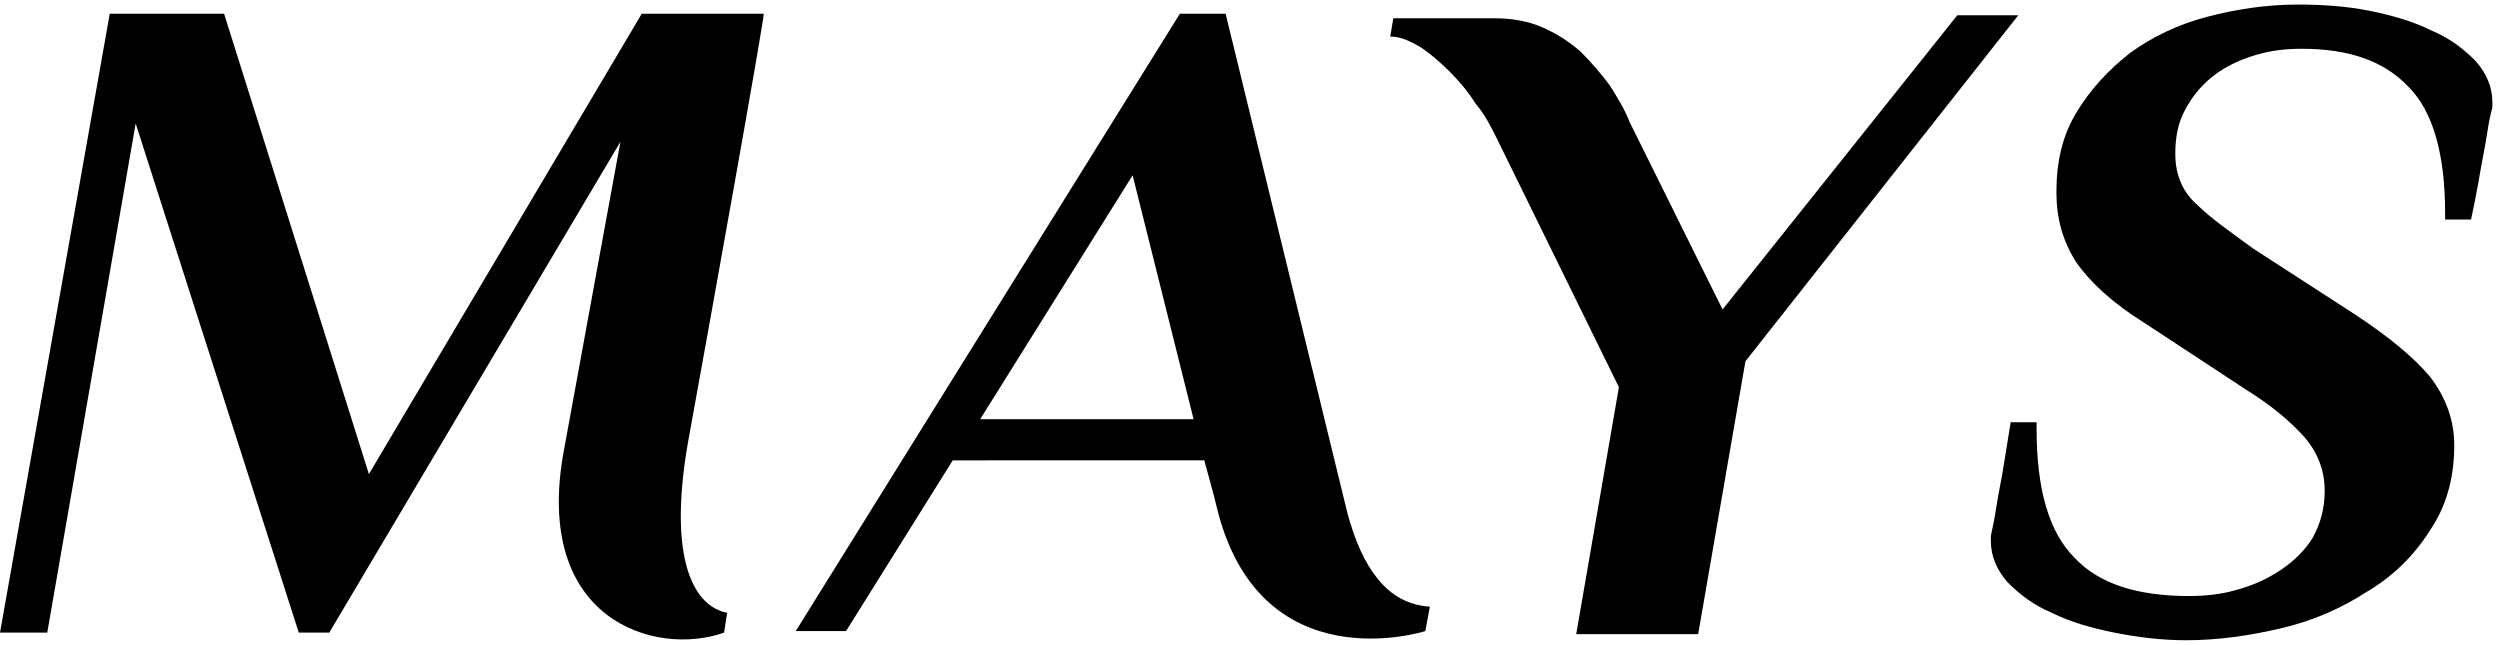
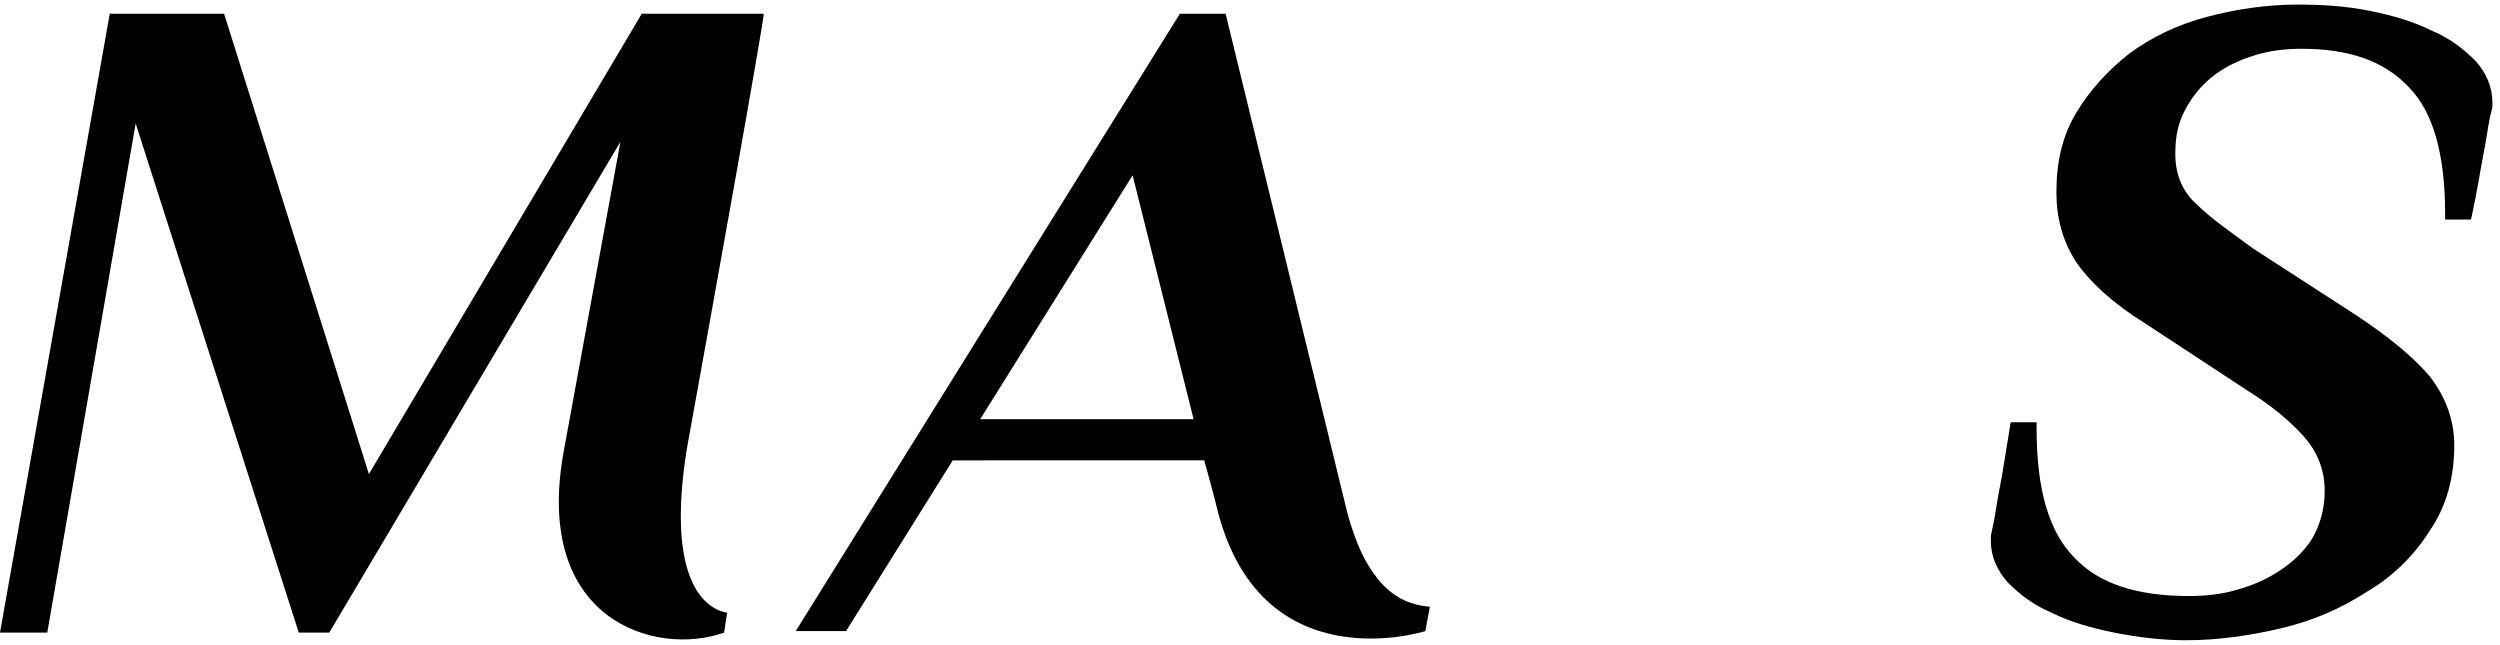
<svg xmlns="http://www.w3.org/2000/svg" version="1.1" id="レイヤー_1" x="0px" y="0px" viewBox="0 0 164 42.3" style="enable-background:new 0 0 164 42.3;" xml:space="preserve">
  <g>
    <path d="M45.1,29.2c-1.3,7.7,0.5,10.6,2.6,11l-0.2,1.3c-4.5,1.6-12.6-0.8-10.5-12l3.7-20.2L21.6,41.5h-2L8.9,8.1L3.1,41.5H0   L7.2,0.9h7.5l9.5,30.2L42.1,0.9h8C50.2,0.9,46.7,20.4,45.1,29.2" />
    <path d="M88.4,33.7c0.5,1.8,1.1,3.2,2,4.3c0.9,1.1,2,1.7,3.4,1.8l-0.3,1.6c0,0-10.9,3.5-13.7-8.2c0-0.1-0.8-3-0.8-3H62.5l-7,11.2   h-3.3L77.4,0.9h3L88.4,33.7z M64.3,27.5h14l-4-16L64.3,27.5z" />
-     <path d="M113,20.3l15.4-19.3h4l-17.9,22.7l-3.1,17.9h-8l2.8-16.2l-8-16.3c-0.4-0.8-0.8-1.6-1.4-2.3c-0.5-0.8-1.1-1.5-1.7-2.1   c-0.6-0.6-1.3-1.2-1.9-1.6c-0.7-0.4-1.3-0.7-2-0.7l0.2-1.2h6.7c1.1,0,2.2,0.2,3.1,0.6c0.9,0.4,1.7,0.9,2.5,1.6   c0.7,0.7,1.3,1.4,1.9,2.2c0.5,0.8,1,1.6,1.3,2.4L113,20.3z" />
    <path d="M143.4,42c-1.6,0-3.2-0.2-4.7-0.5c-1.5-0.3-2.9-0.7-4.1-1.3c-1.2-0.5-2.1-1.2-2.9-2c-0.7-0.8-1.1-1.7-1.1-2.7   c0,0,0-0.1,0-0.3c0-0.1,0.1-0.5,0.2-1c0.1-0.5,0.2-1.3,0.4-2.3c0.2-1,0.4-2.4,0.7-4.2h1.7v0.4c0,4,0.8,6.8,2.5,8.5   c1.6,1.7,4.1,2.5,7.5,2.5c1,0,2.1-0.1,3.1-0.4c1.1-0.3,2-0.7,2.9-1.3c0.9-0.6,1.6-1.3,2.1-2.1c0.5-0.9,0.8-1.9,0.8-3.1   c0-1.4-0.5-2.6-1.4-3.6c-0.9-1-2.1-2-3.7-3l-6.7-4.4c-2.1-1.3-3.6-2.7-4.5-4c-0.9-1.4-1.3-2.9-1.3-4.6c0-2,0.4-3.7,1.3-5.2   c0.9-1.5,2.1-2.8,3.5-3.9c1.5-1.1,3.2-1.9,5.1-2.4c1.9-0.5,3.9-0.8,5.9-0.8c1.6,0,3.2,0.1,4.7,0.4c1.5,0.3,2.9,0.7,4.1,1.3   c1.2,0.5,2.1,1.2,2.9,2c0.7,0.8,1.1,1.7,1.1,2.7c0,0.1,0,0.2,0,0.3c0,0.1-0.1,0.4-0.2,0.9c-0.1,0.5-0.2,1.3-0.4,2.3   c-0.2,1-0.4,2.4-0.8,4.2h-1.7V14c0-3.9-0.8-6.7-2.4-8.3c-1.6-1.7-3.9-2.5-7-2.5c-1,0-2,0.1-3,0.4c-1,0.3-1.9,0.7-2.7,1.3   c-0.8,0.6-1.4,1.3-1.9,2.2c-0.5,0.9-0.7,1.8-0.7,3c0,1.4,0.5,2.5,1.4,3.3c0.9,0.9,2.2,1.8,3.7,2.9l6.8,4.4c2.1,1.4,3.7,2.7,4.8,4   c1,1.3,1.6,2.8,1.6,4.5c0,2.1-0.5,4-1.6,5.6c-1,1.6-2.4,3-4.1,4c-1.7,1.1-3.5,1.9-5.6,2.4C147.6,41.7,145.5,42,143.4,42" />
  </g>
</svg>